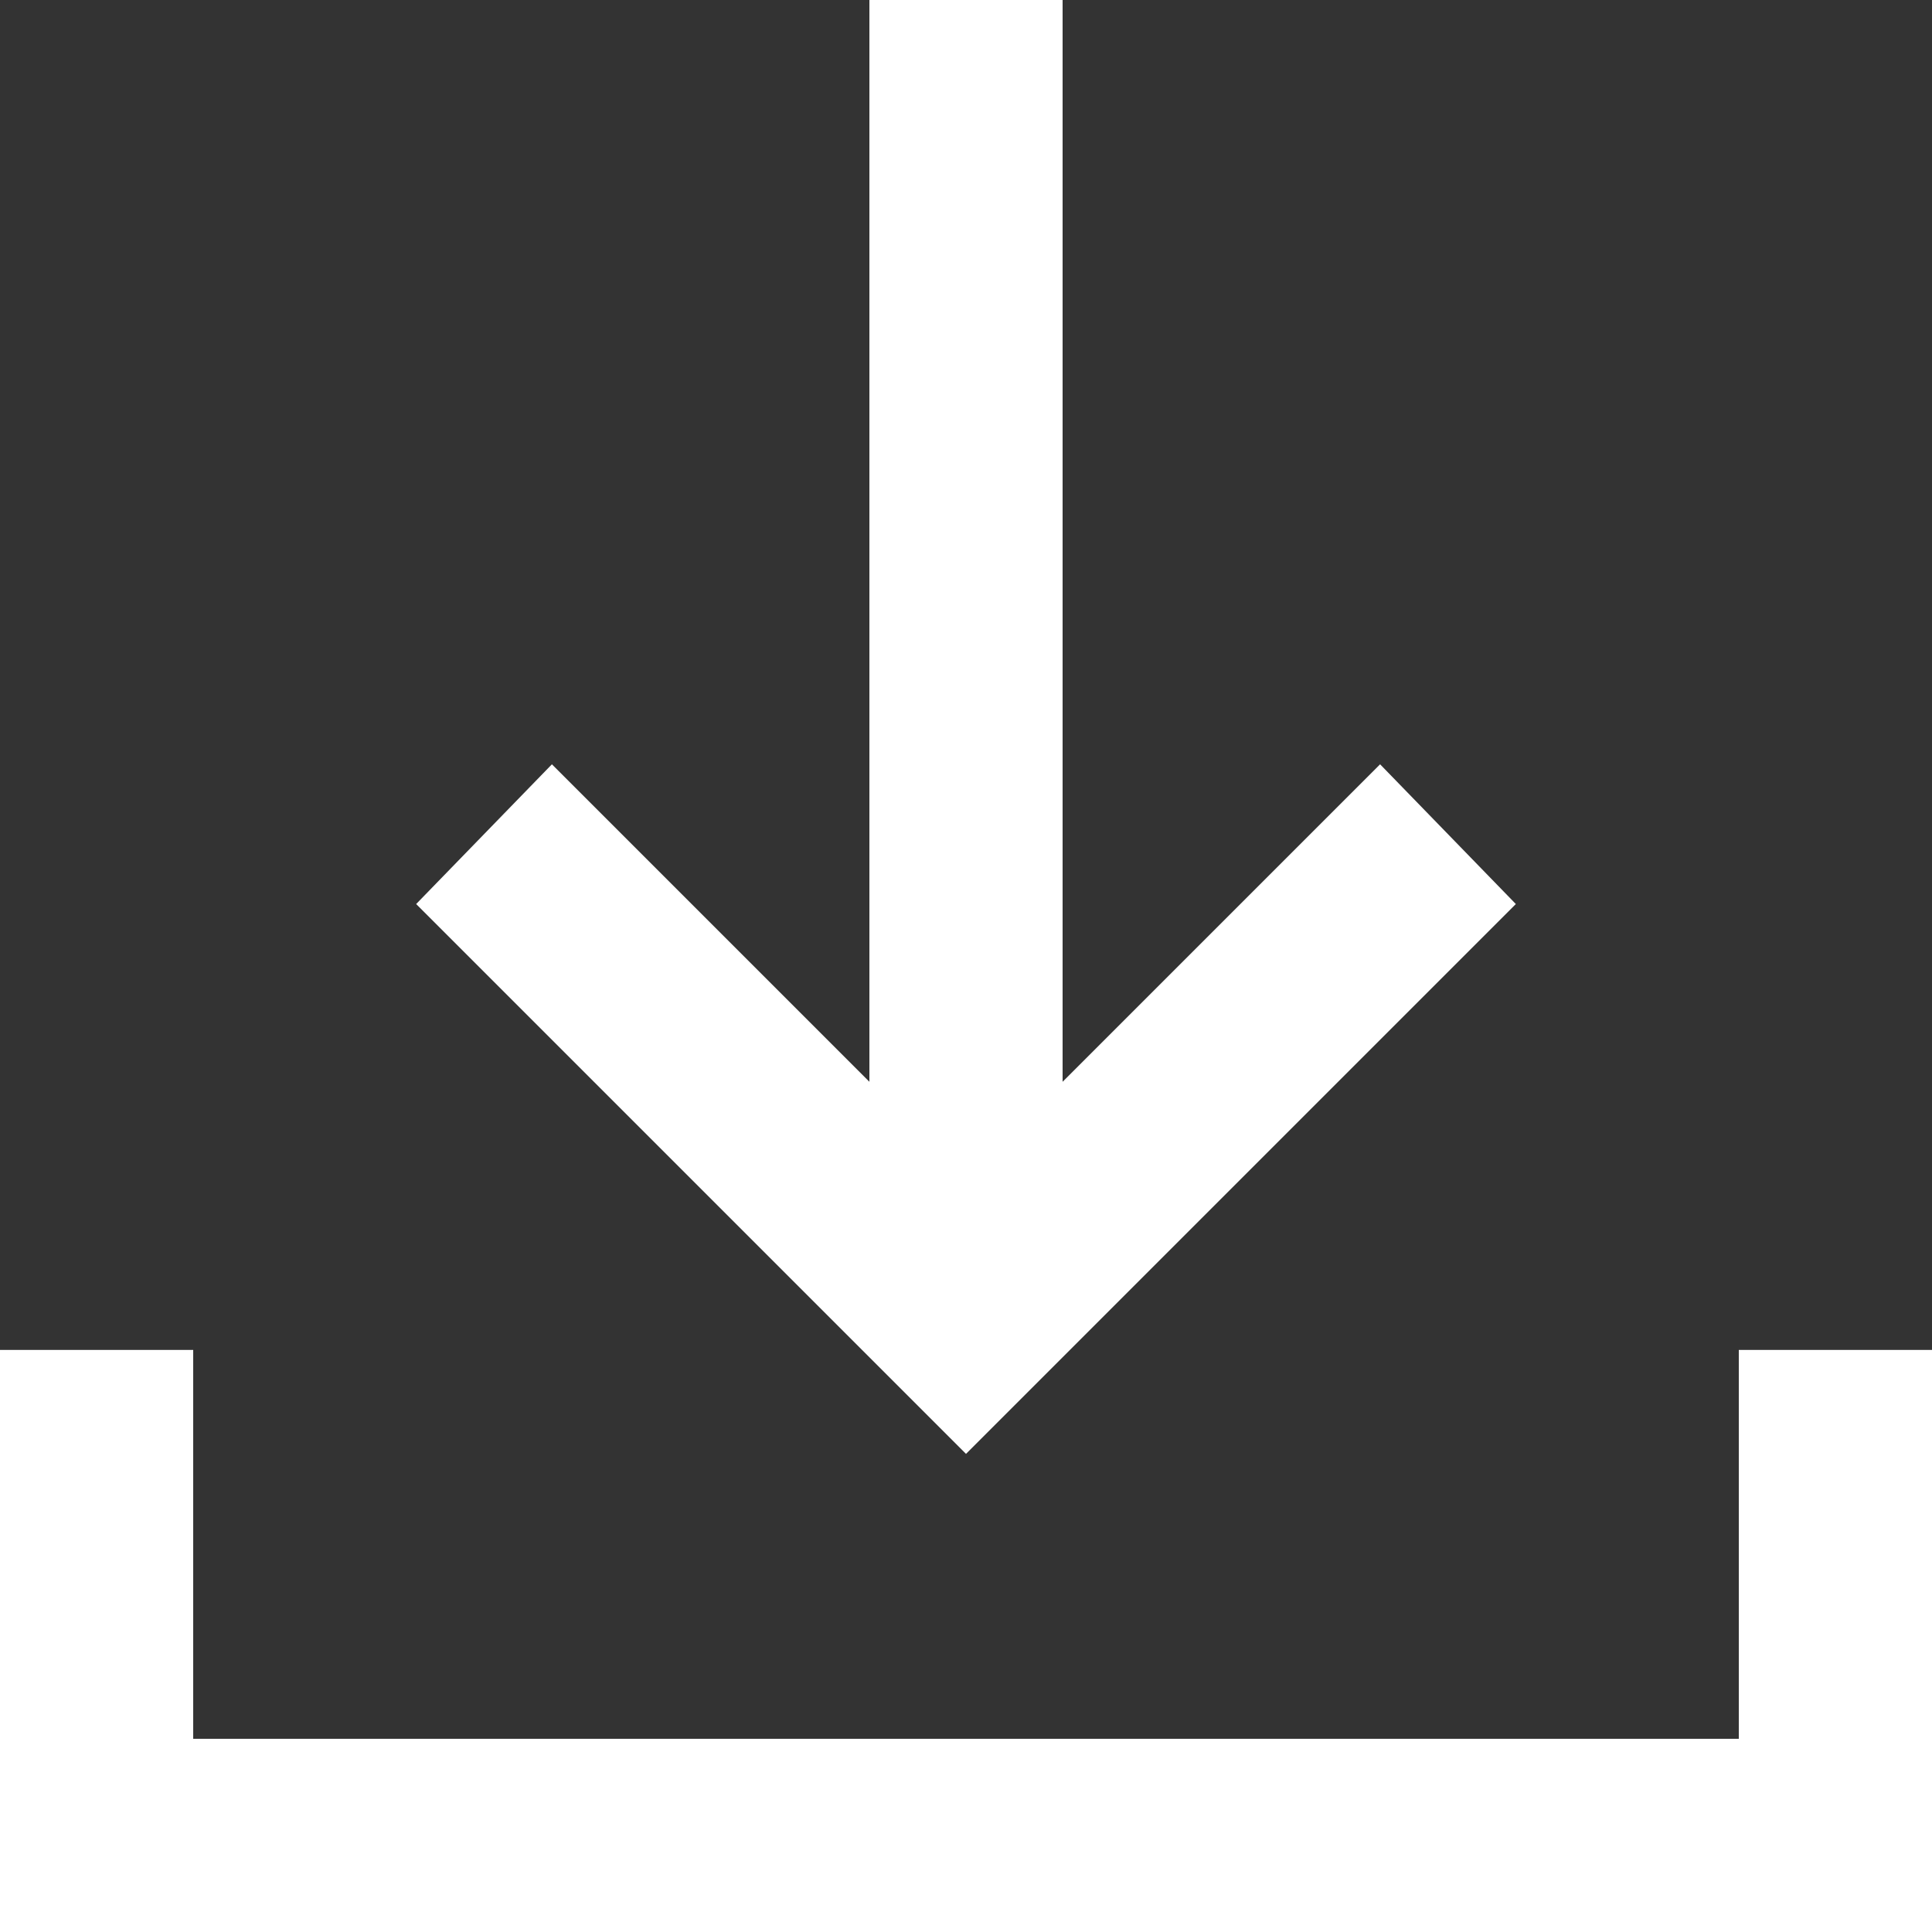
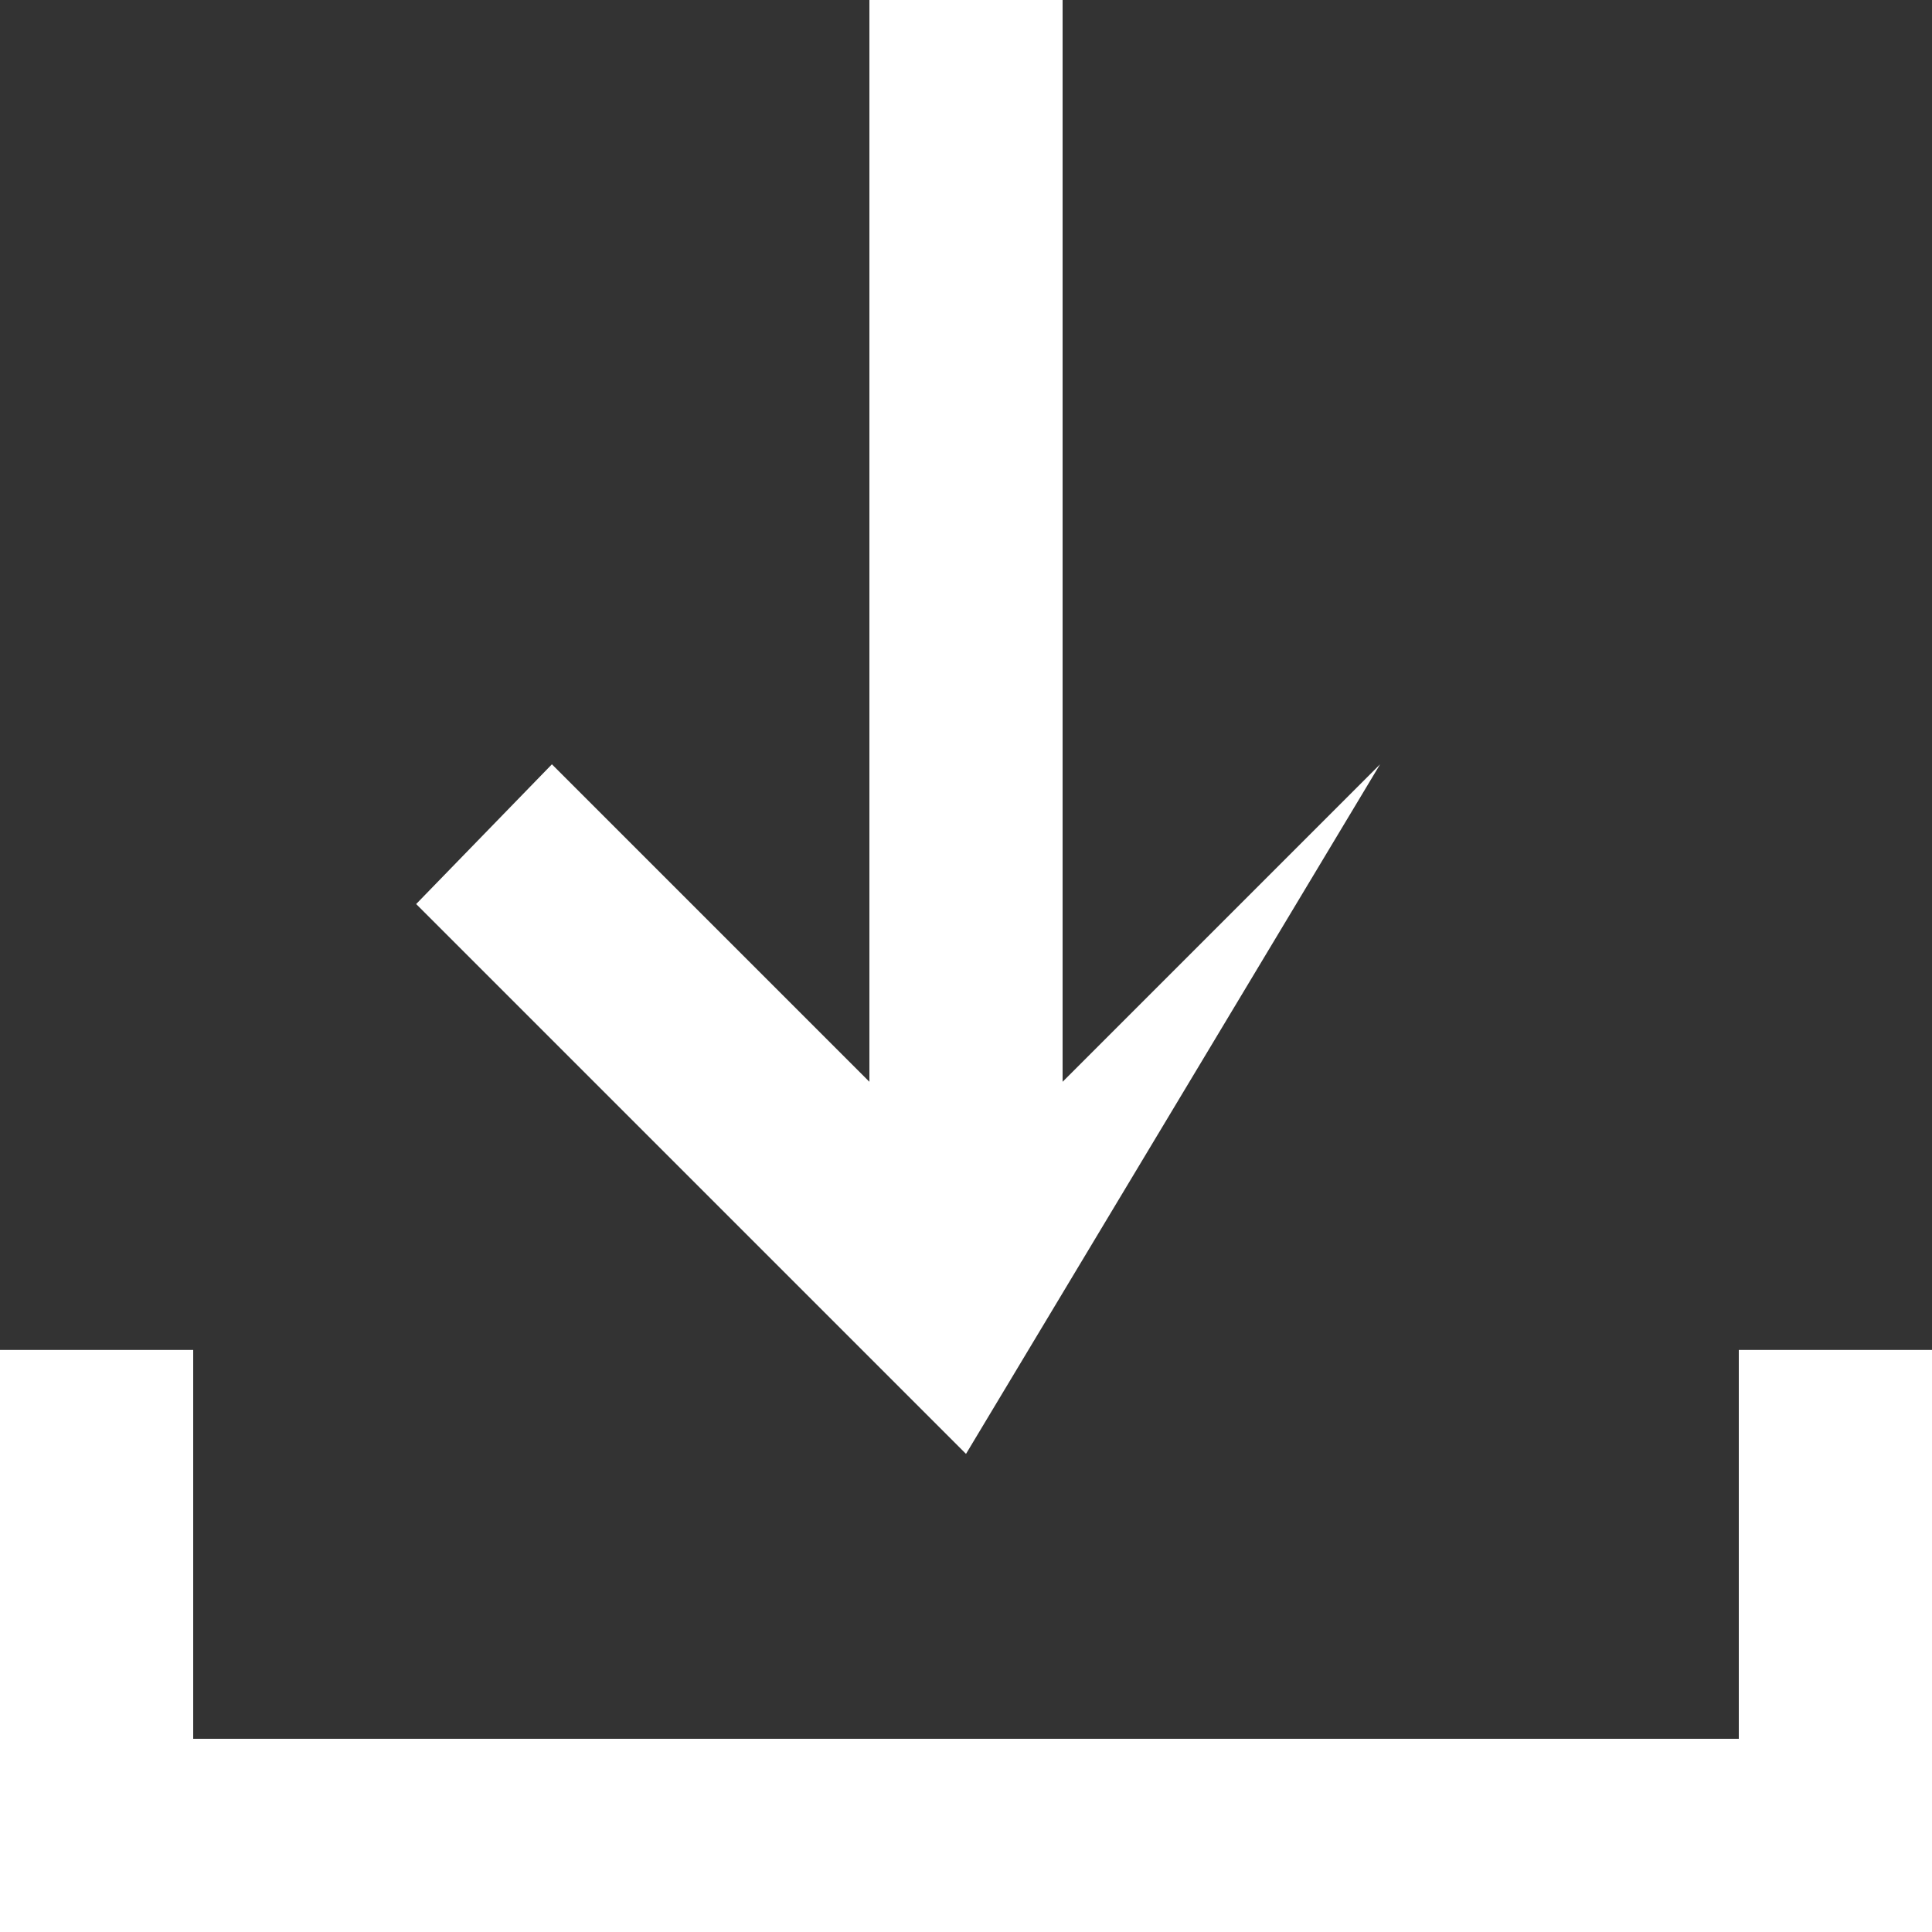
<svg xmlns="http://www.w3.org/2000/svg" version="1.1" width="15px" height="15px" viewBox="0 0 15 15" aria-hidden="true">
  <rect x="0" y="0" width="15" height="15" fill="#333333" stroke="none" />
  <defs>
    <linearGradient class="cerosgradient" data-cerosgradient="true" id="CerosGradient_idee42a7e07" gradientUnits="userSpaceOnUse" x1="50%" y1="100%" x2="50%" y2="0%">
      <stop offset="0%" stop-color="#d1d1d1" />
      <stop offset="100%" stop-color="#d1d1d1" />
    </linearGradient>
    <linearGradient />
  </defs>
  <g>
    <g transform="matrix(1, 0, 0, 1, 0, 0)">
-       <path d="M7.5,11.288l-4.269,-4.269l1.054,-1.085l2.465,2.465v-8.4h1.5v8.4l2.465,-2.465l1.054,1.085zM0,15v-4.519h1.5v3.019h12v-3.019h1.5v4.519z" transform="matrix(1,0,0,1,0,0)" fill-rule="nonzero" fill="#ffffff" />
+       <path d="M7.5,11.288l-4.269,-4.269l1.054,-1.085l2.465,2.465v-8.4h1.5v8.4l2.465,-2.465zM0,15v-4.519h1.5v3.019h12v-3.019h1.5v4.519z" transform="matrix(1,0,0,1,0,0)" fill-rule="nonzero" fill="#ffffff" />
    </g>
  </g>
</svg>